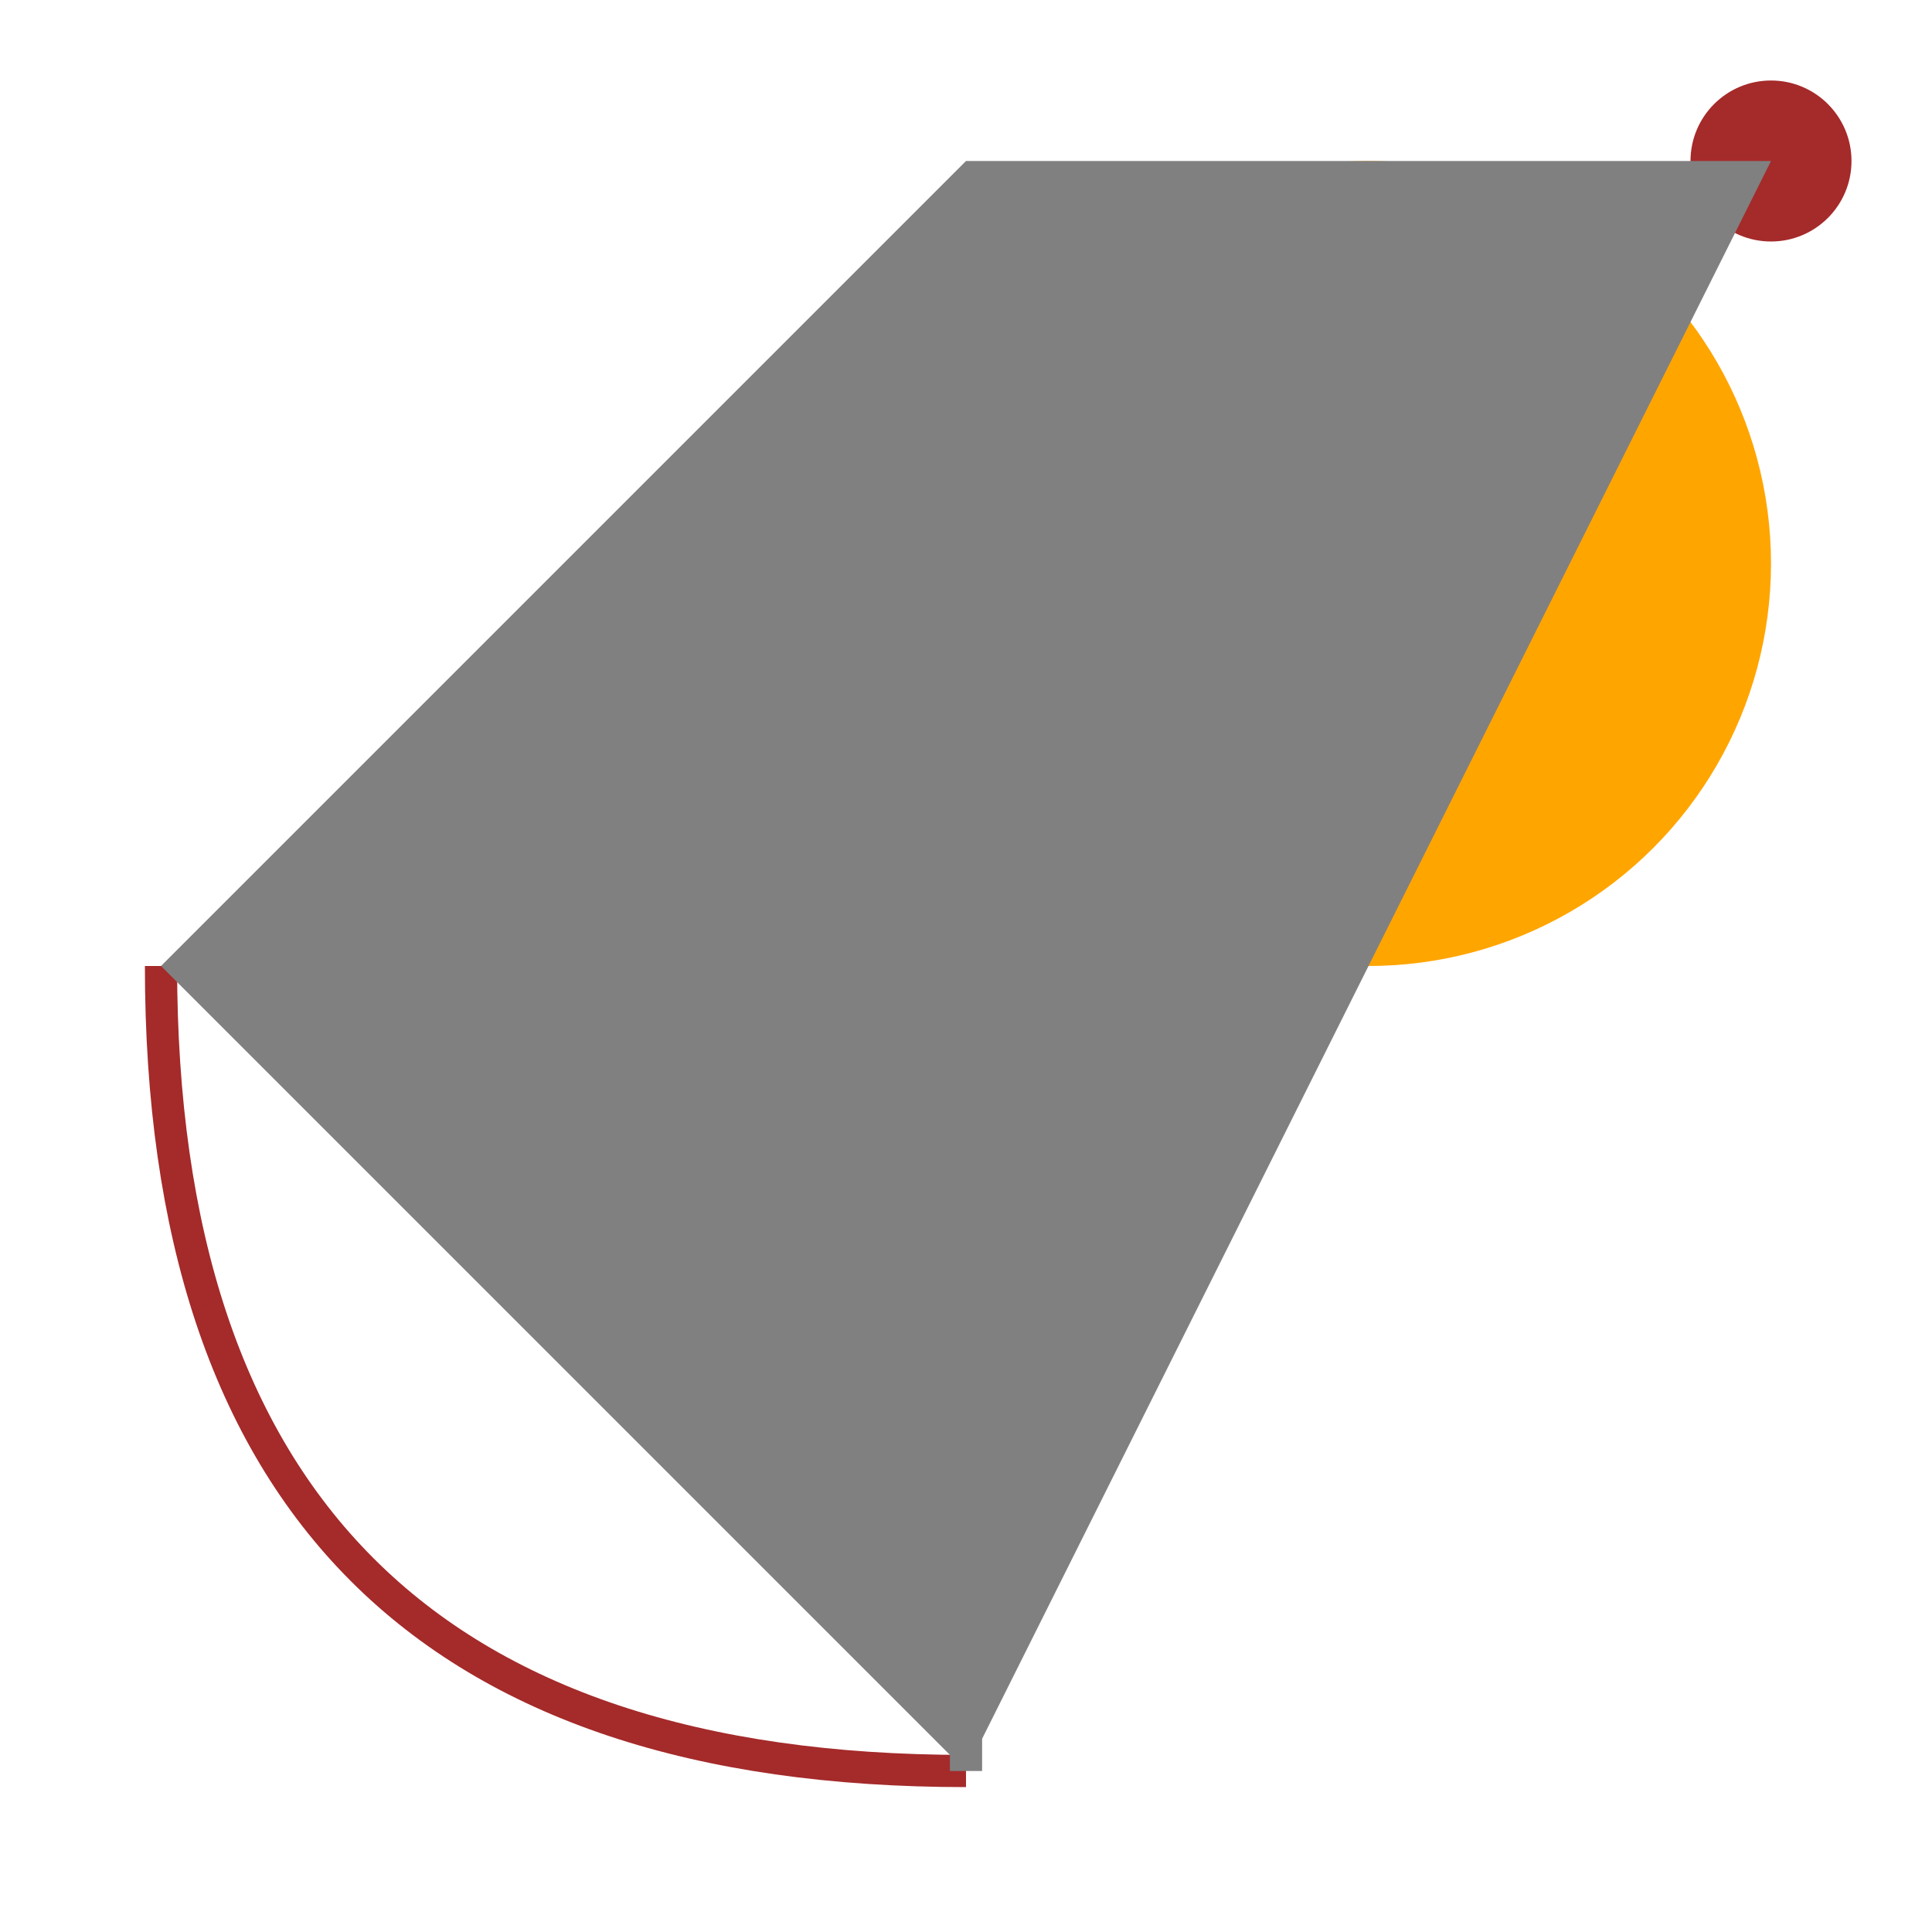
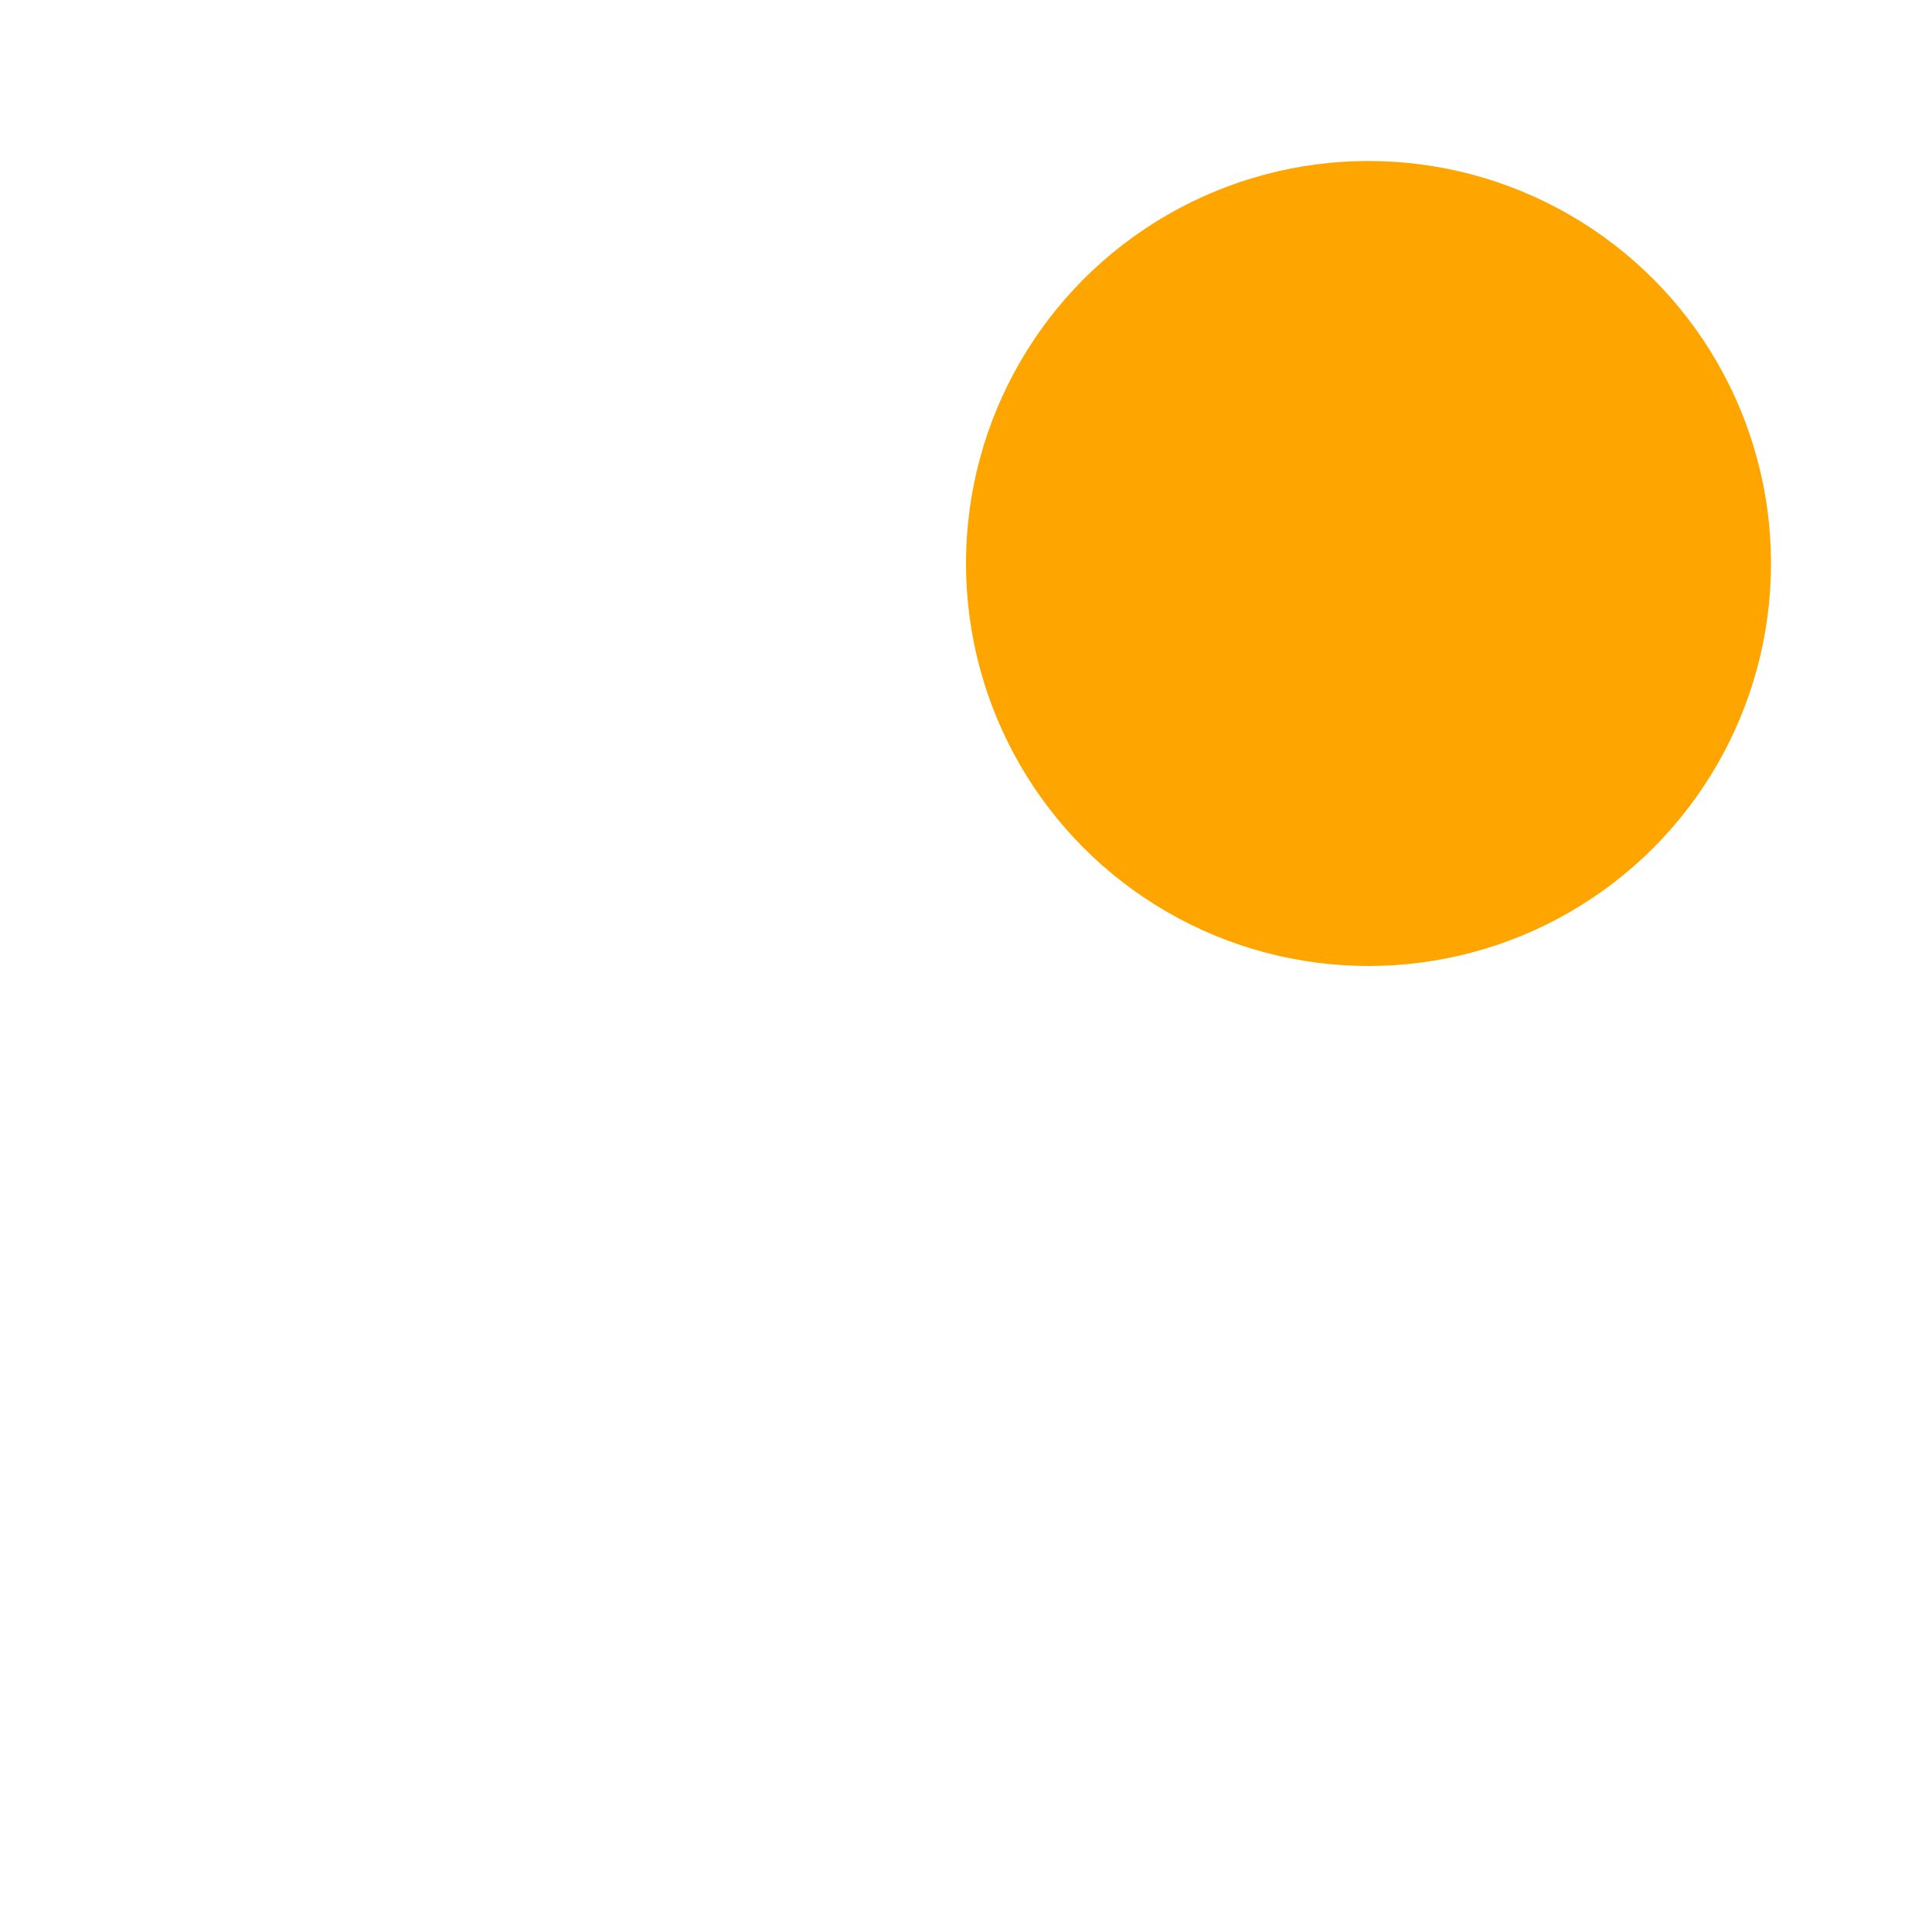
<svg xmlns="http://www.w3.org/2000/svg" viewBox="-10 -10 120 120">
  <g>
-     <path d="M50,100 Q0,100,0,50" style="fill: none; stroke: brown; stroke-width: 2px;" />
-   </g>
+     </g>
  <g>
    <circle cx="75" cy="25" r="25" style="fill: orange;" />
  </g>
  <g>
-     <line style="fill: none; stroke: gray; stroke-width: 2px;" x1="50" x2="50" y1="50" y2="100" />
-   </g>
+     </g>
  <g>
-     <circle cx="100" cy="0" r="5" style="fill: brown;" />
-   </g>
+     </g>
  <g style="fill: gray;">
-     <path d="M0,50 L50,0 L100,0 L50,100 z" />
-   </g>
+     </g>
</svg>